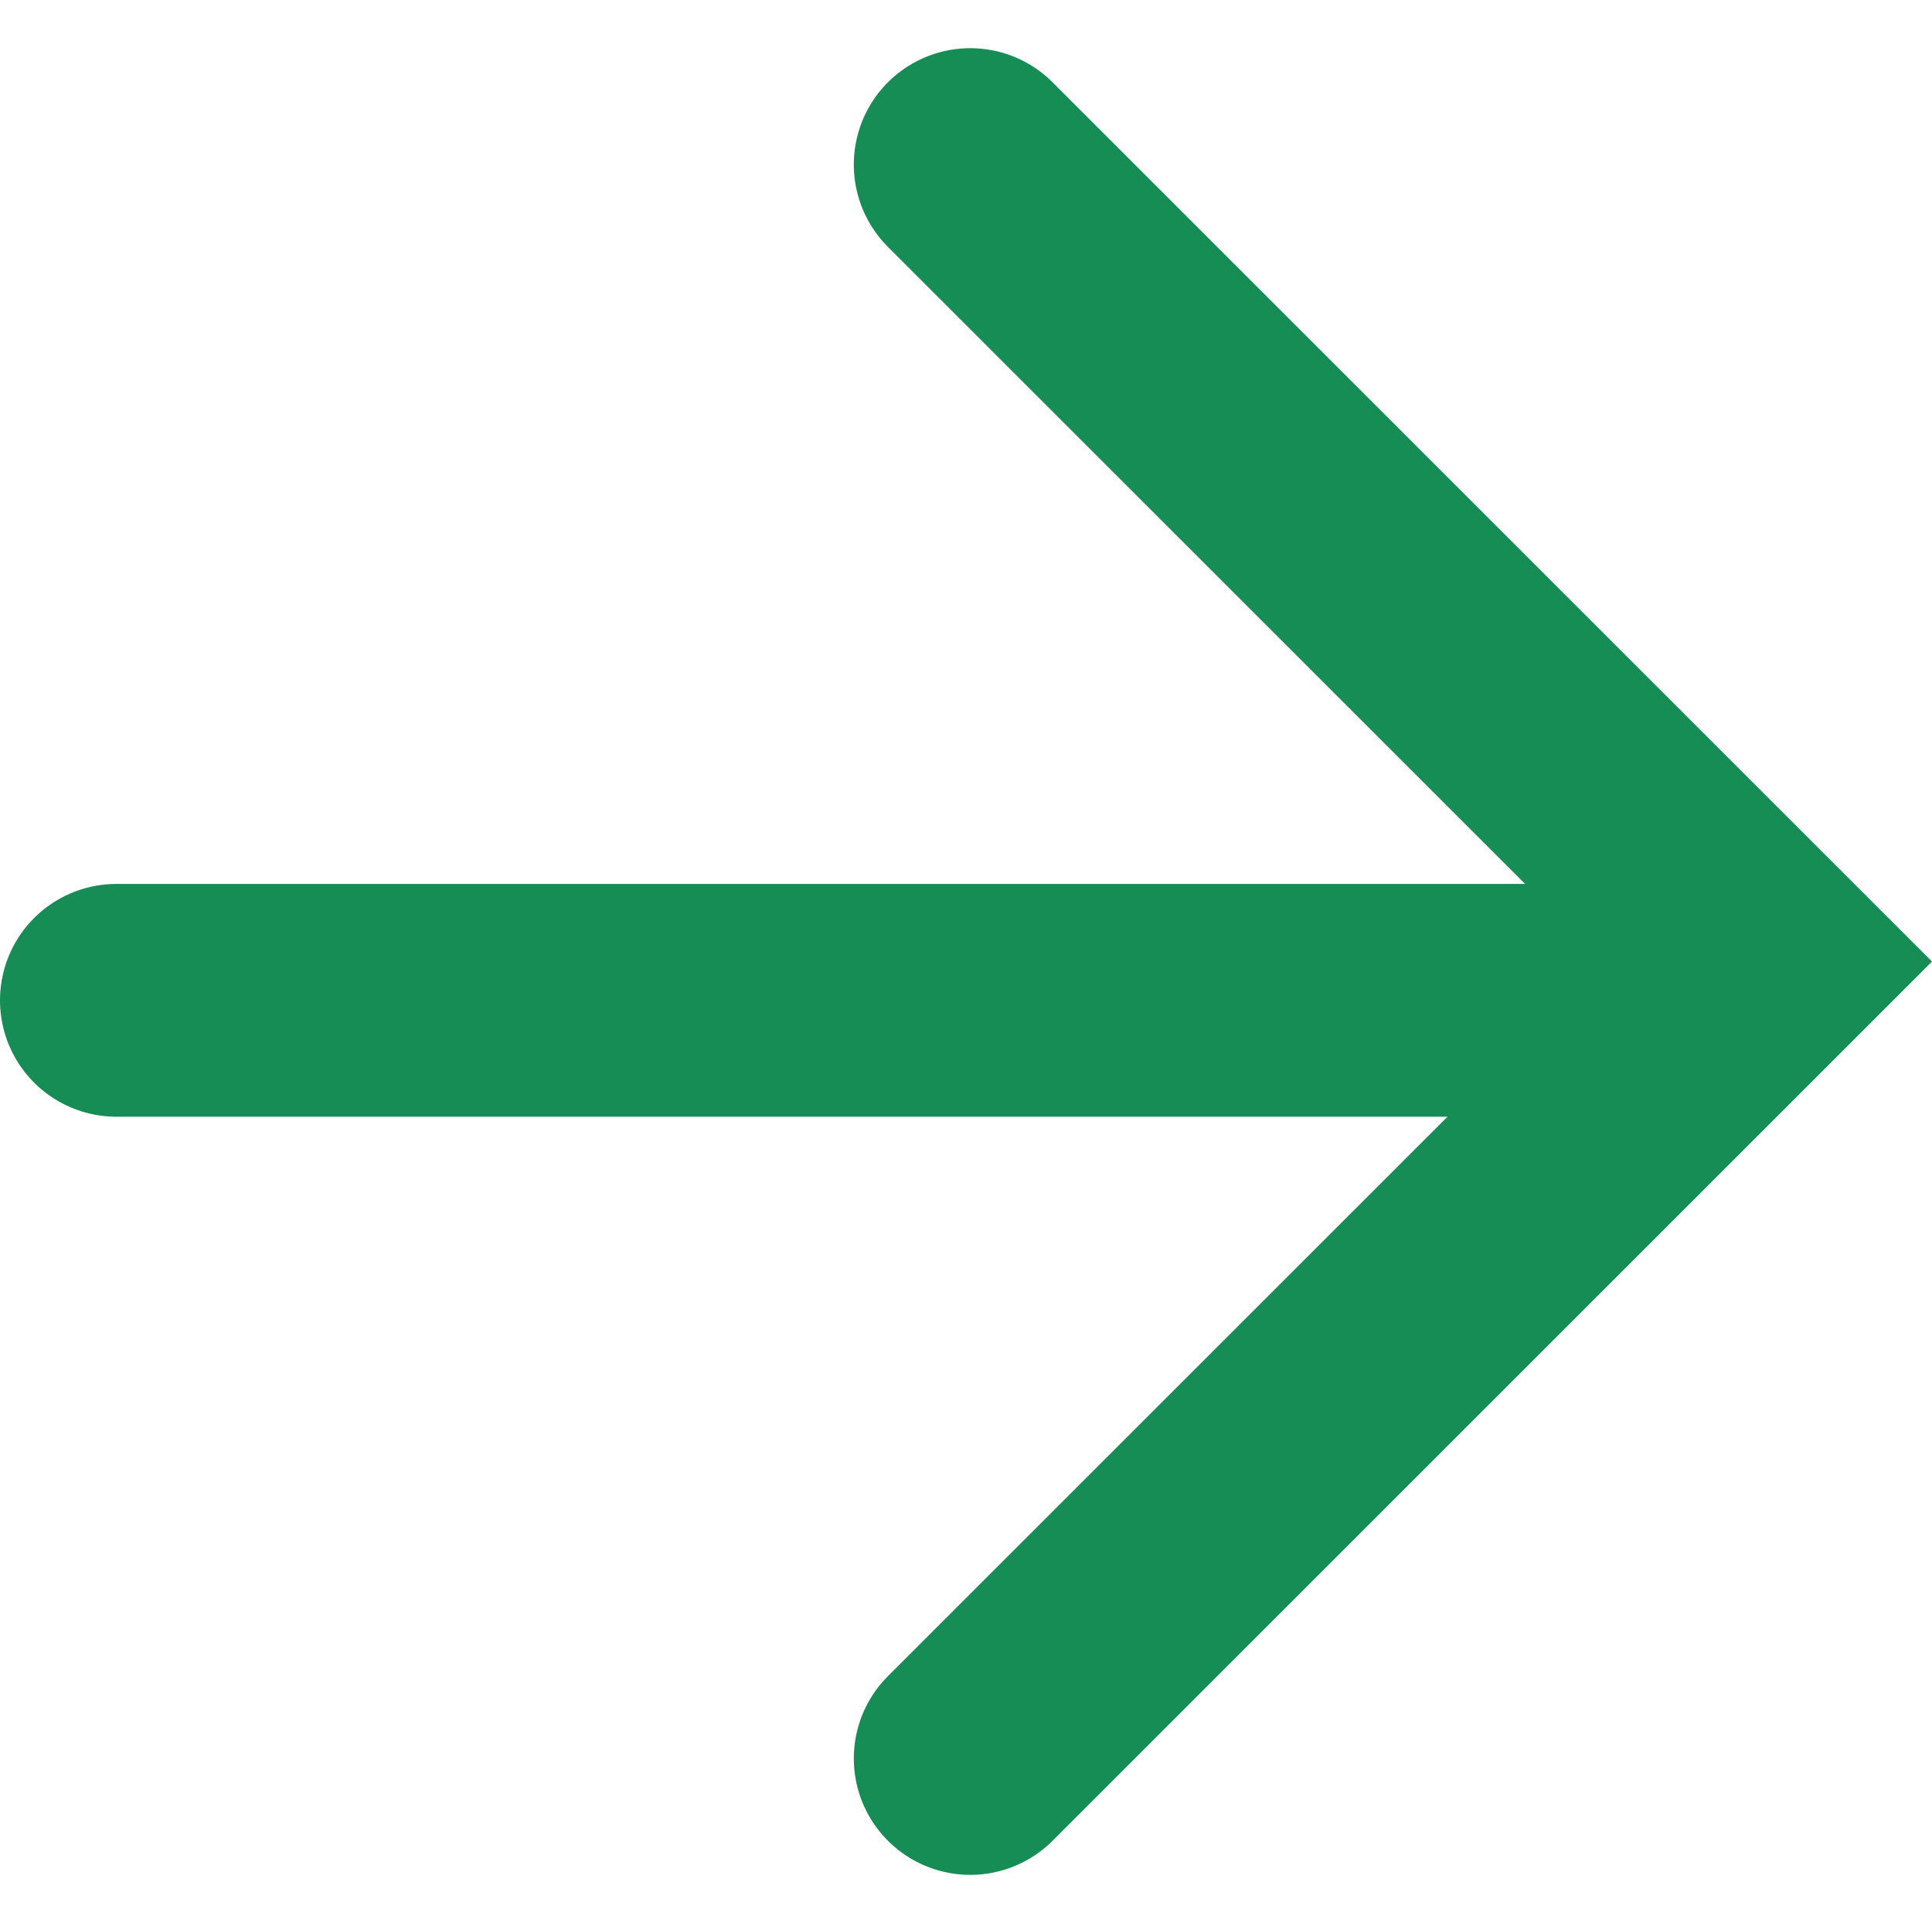
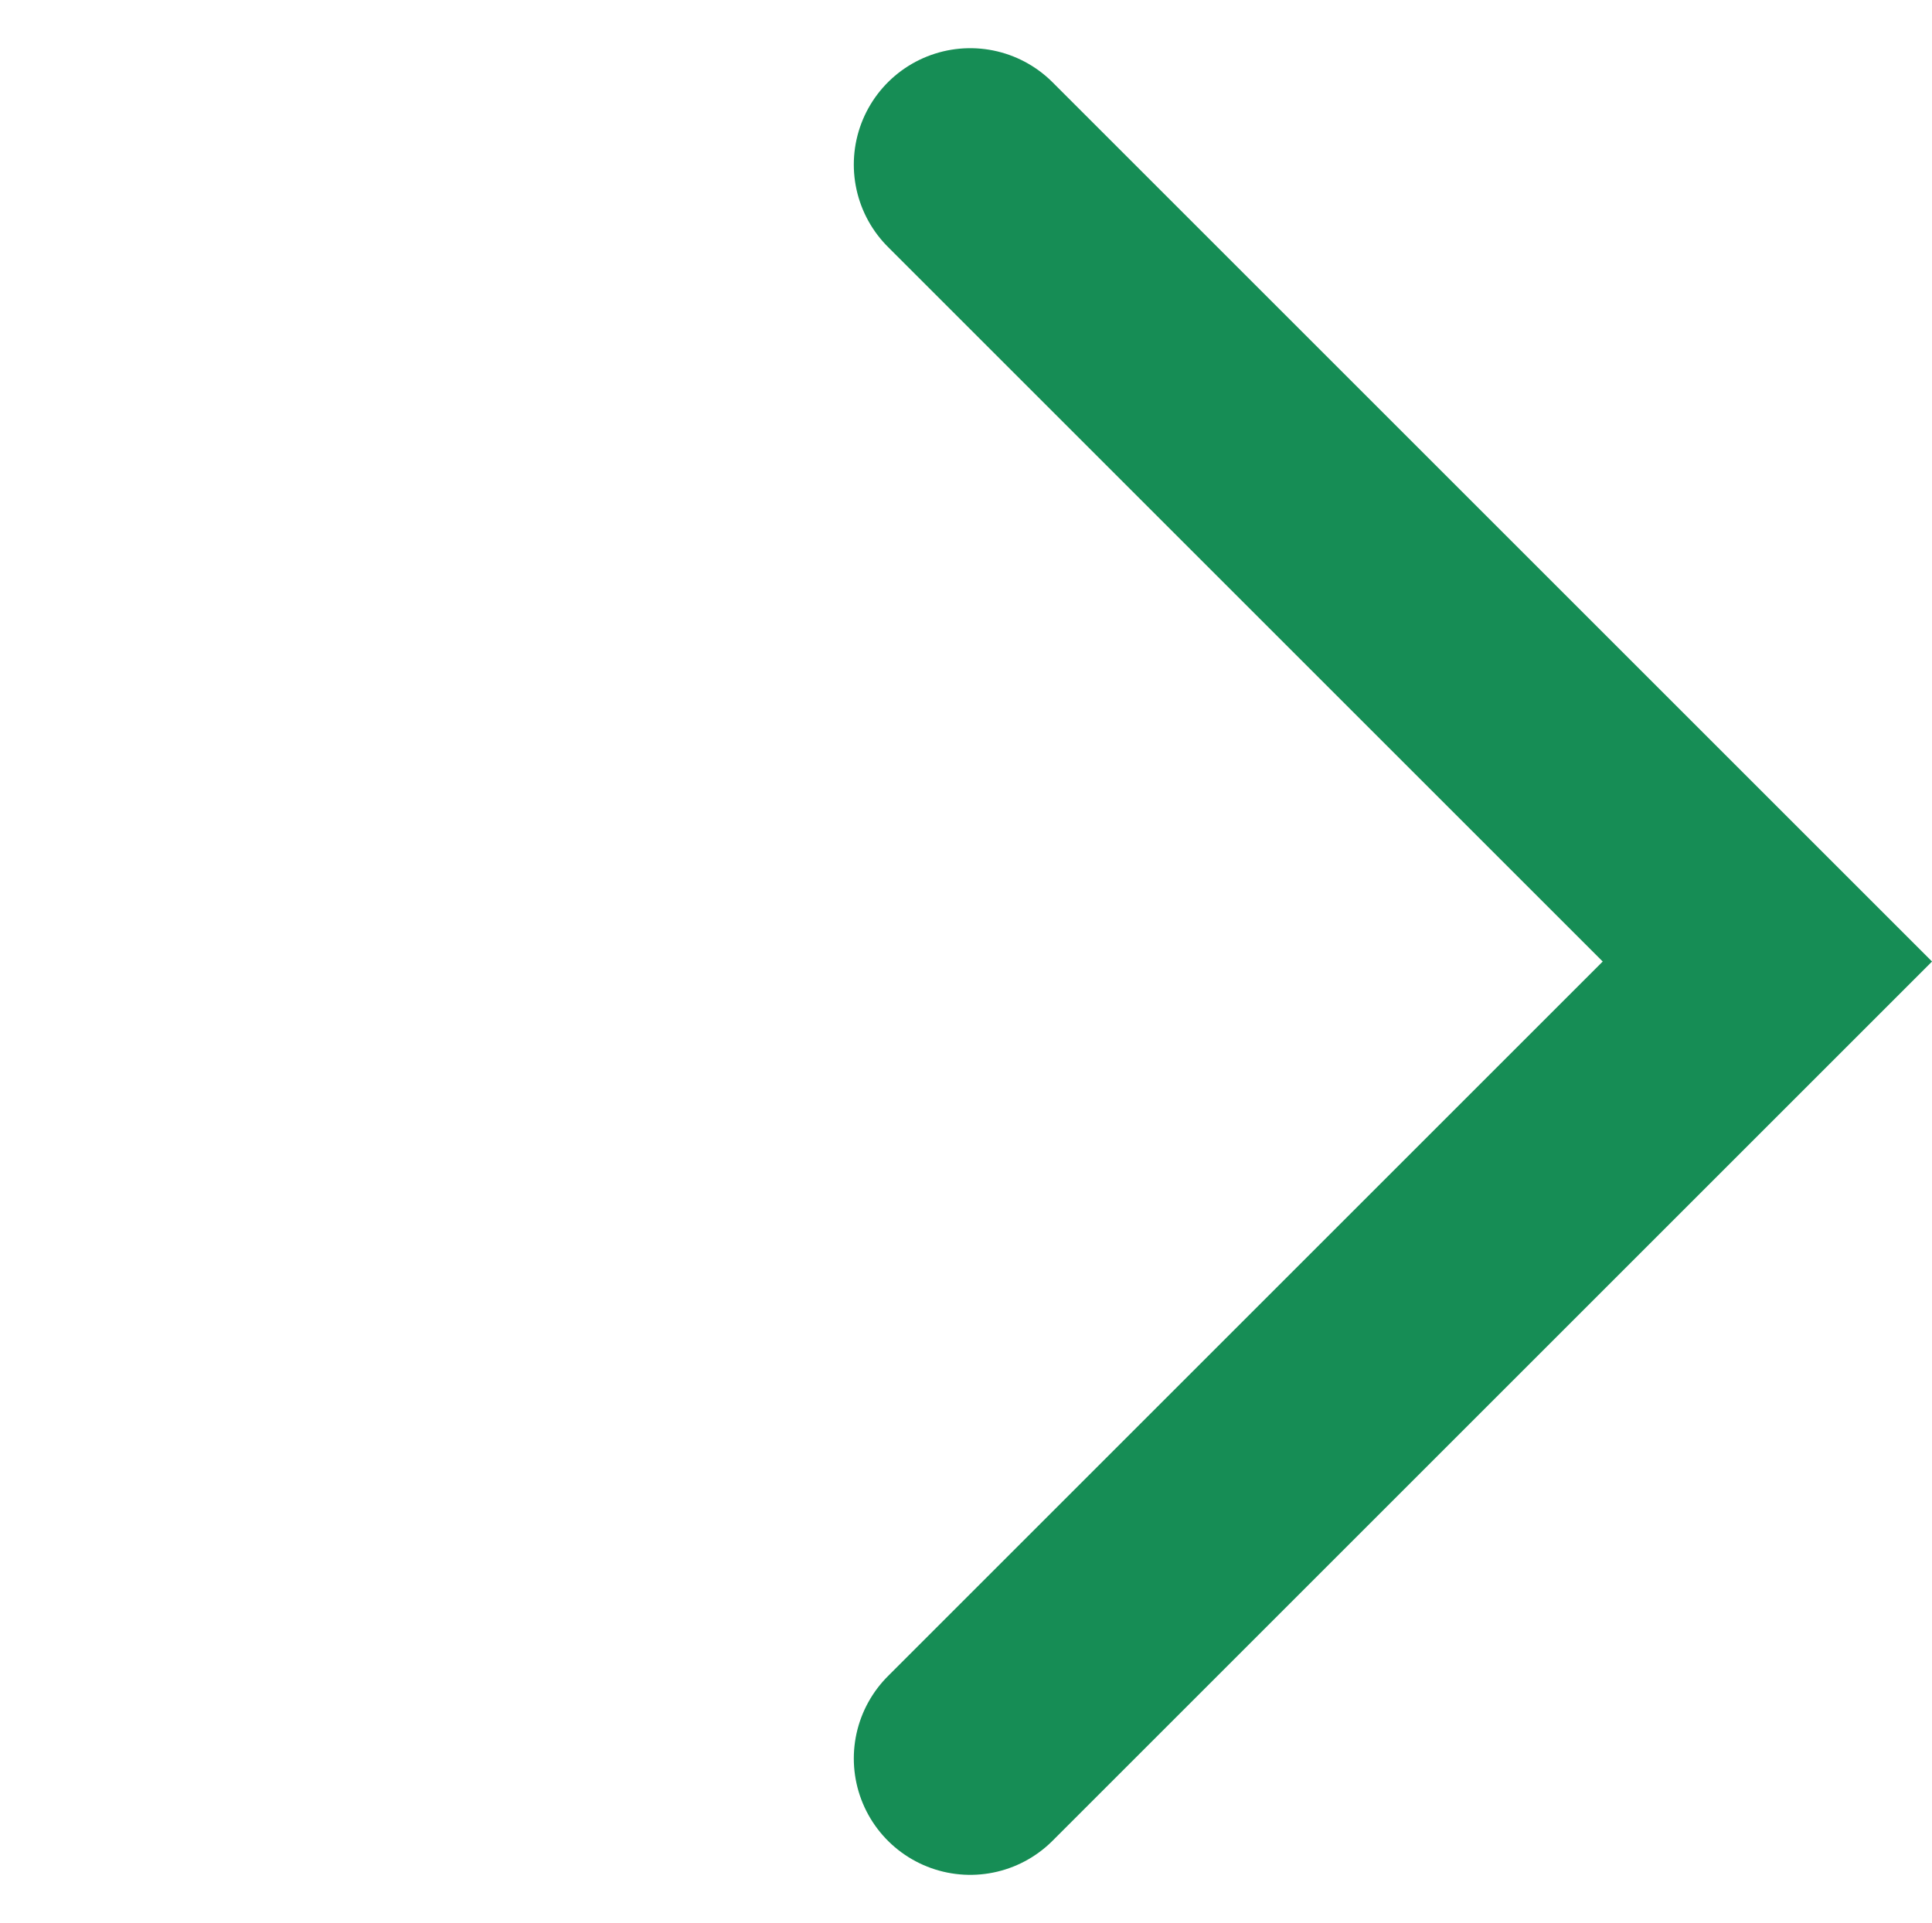
<svg xmlns="http://www.w3.org/2000/svg" width="24.891" height="24.782" viewBox="0 0 24.891 24.782">
  <g id="icon_next" transform="translate(2.5 2.121)">
-     <line id="線_63" data-name="線 63" x1="20" transform="translate(-1 10.77)" fill="none" stroke="#168d55" stroke-linecap="round" stroke-width="3" />
    <path id="パス_6" data-name="パス 6" d="M417.73,1789.5,428,1799.77l-10.27,10.27" transform="translate(-407.73 -1789.5)" fill="none" stroke="#168d55" stroke-linecap="round" stroke-width="3" />
  </g>
</svg>